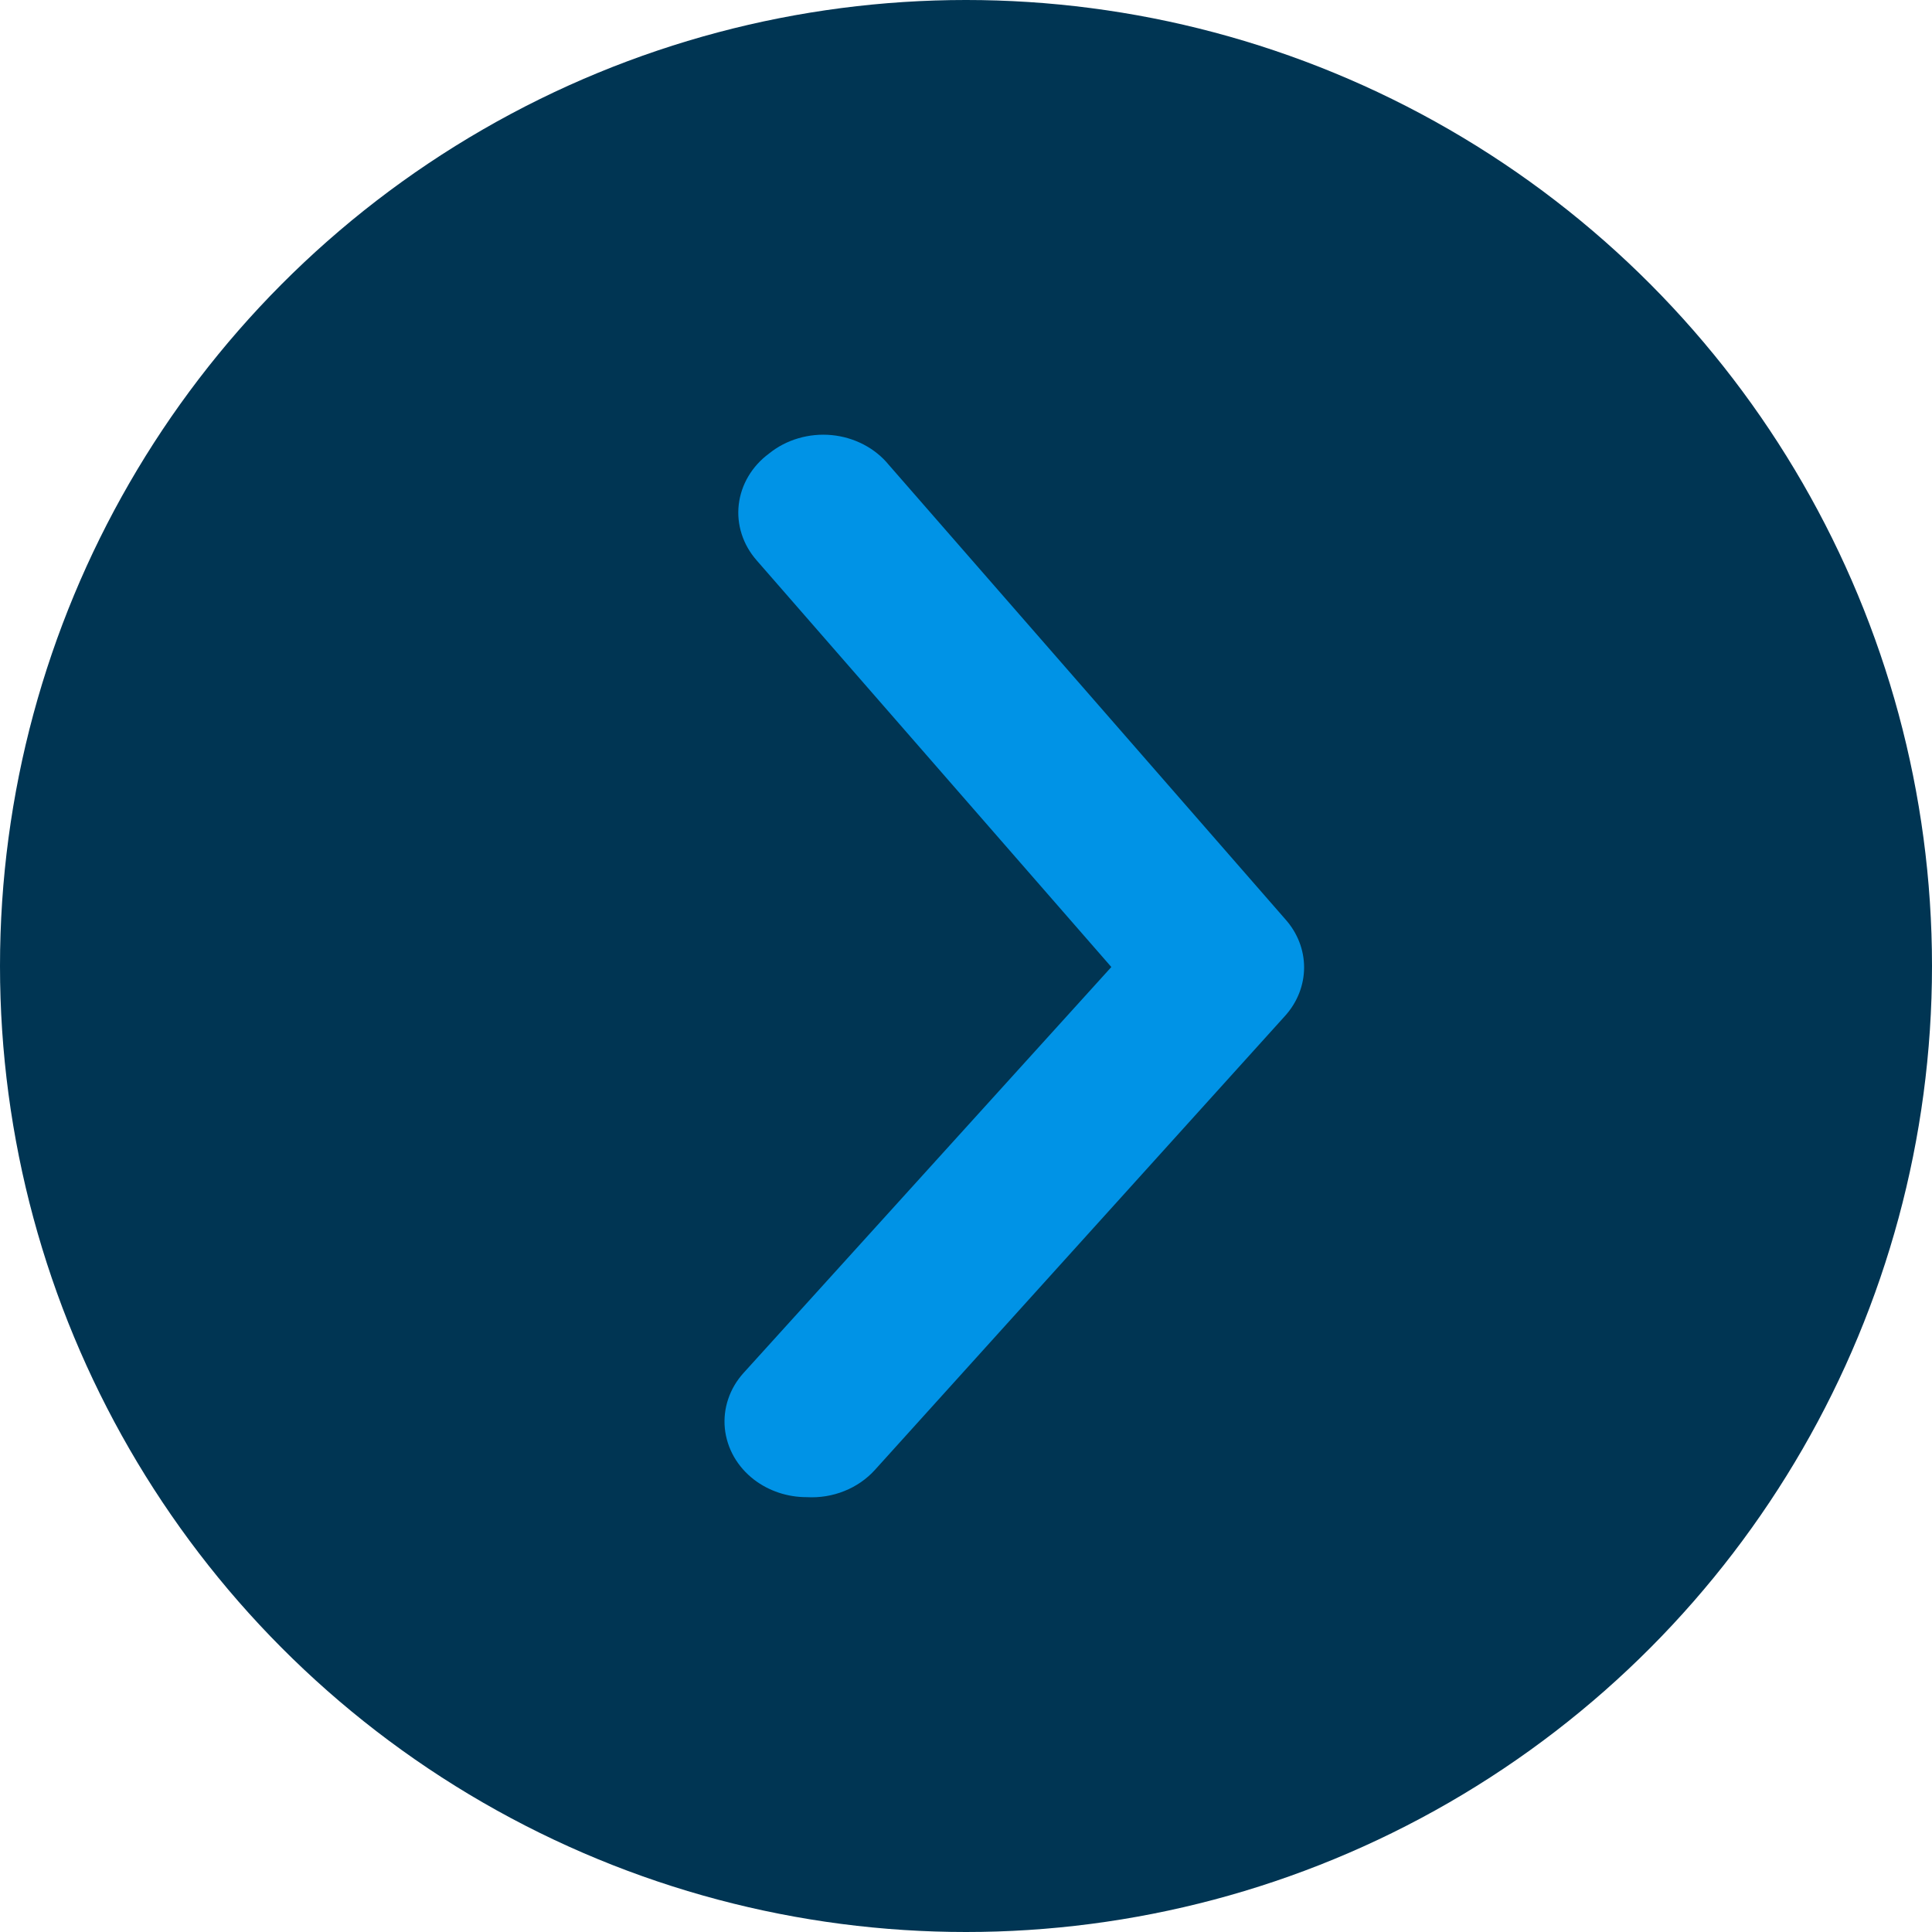
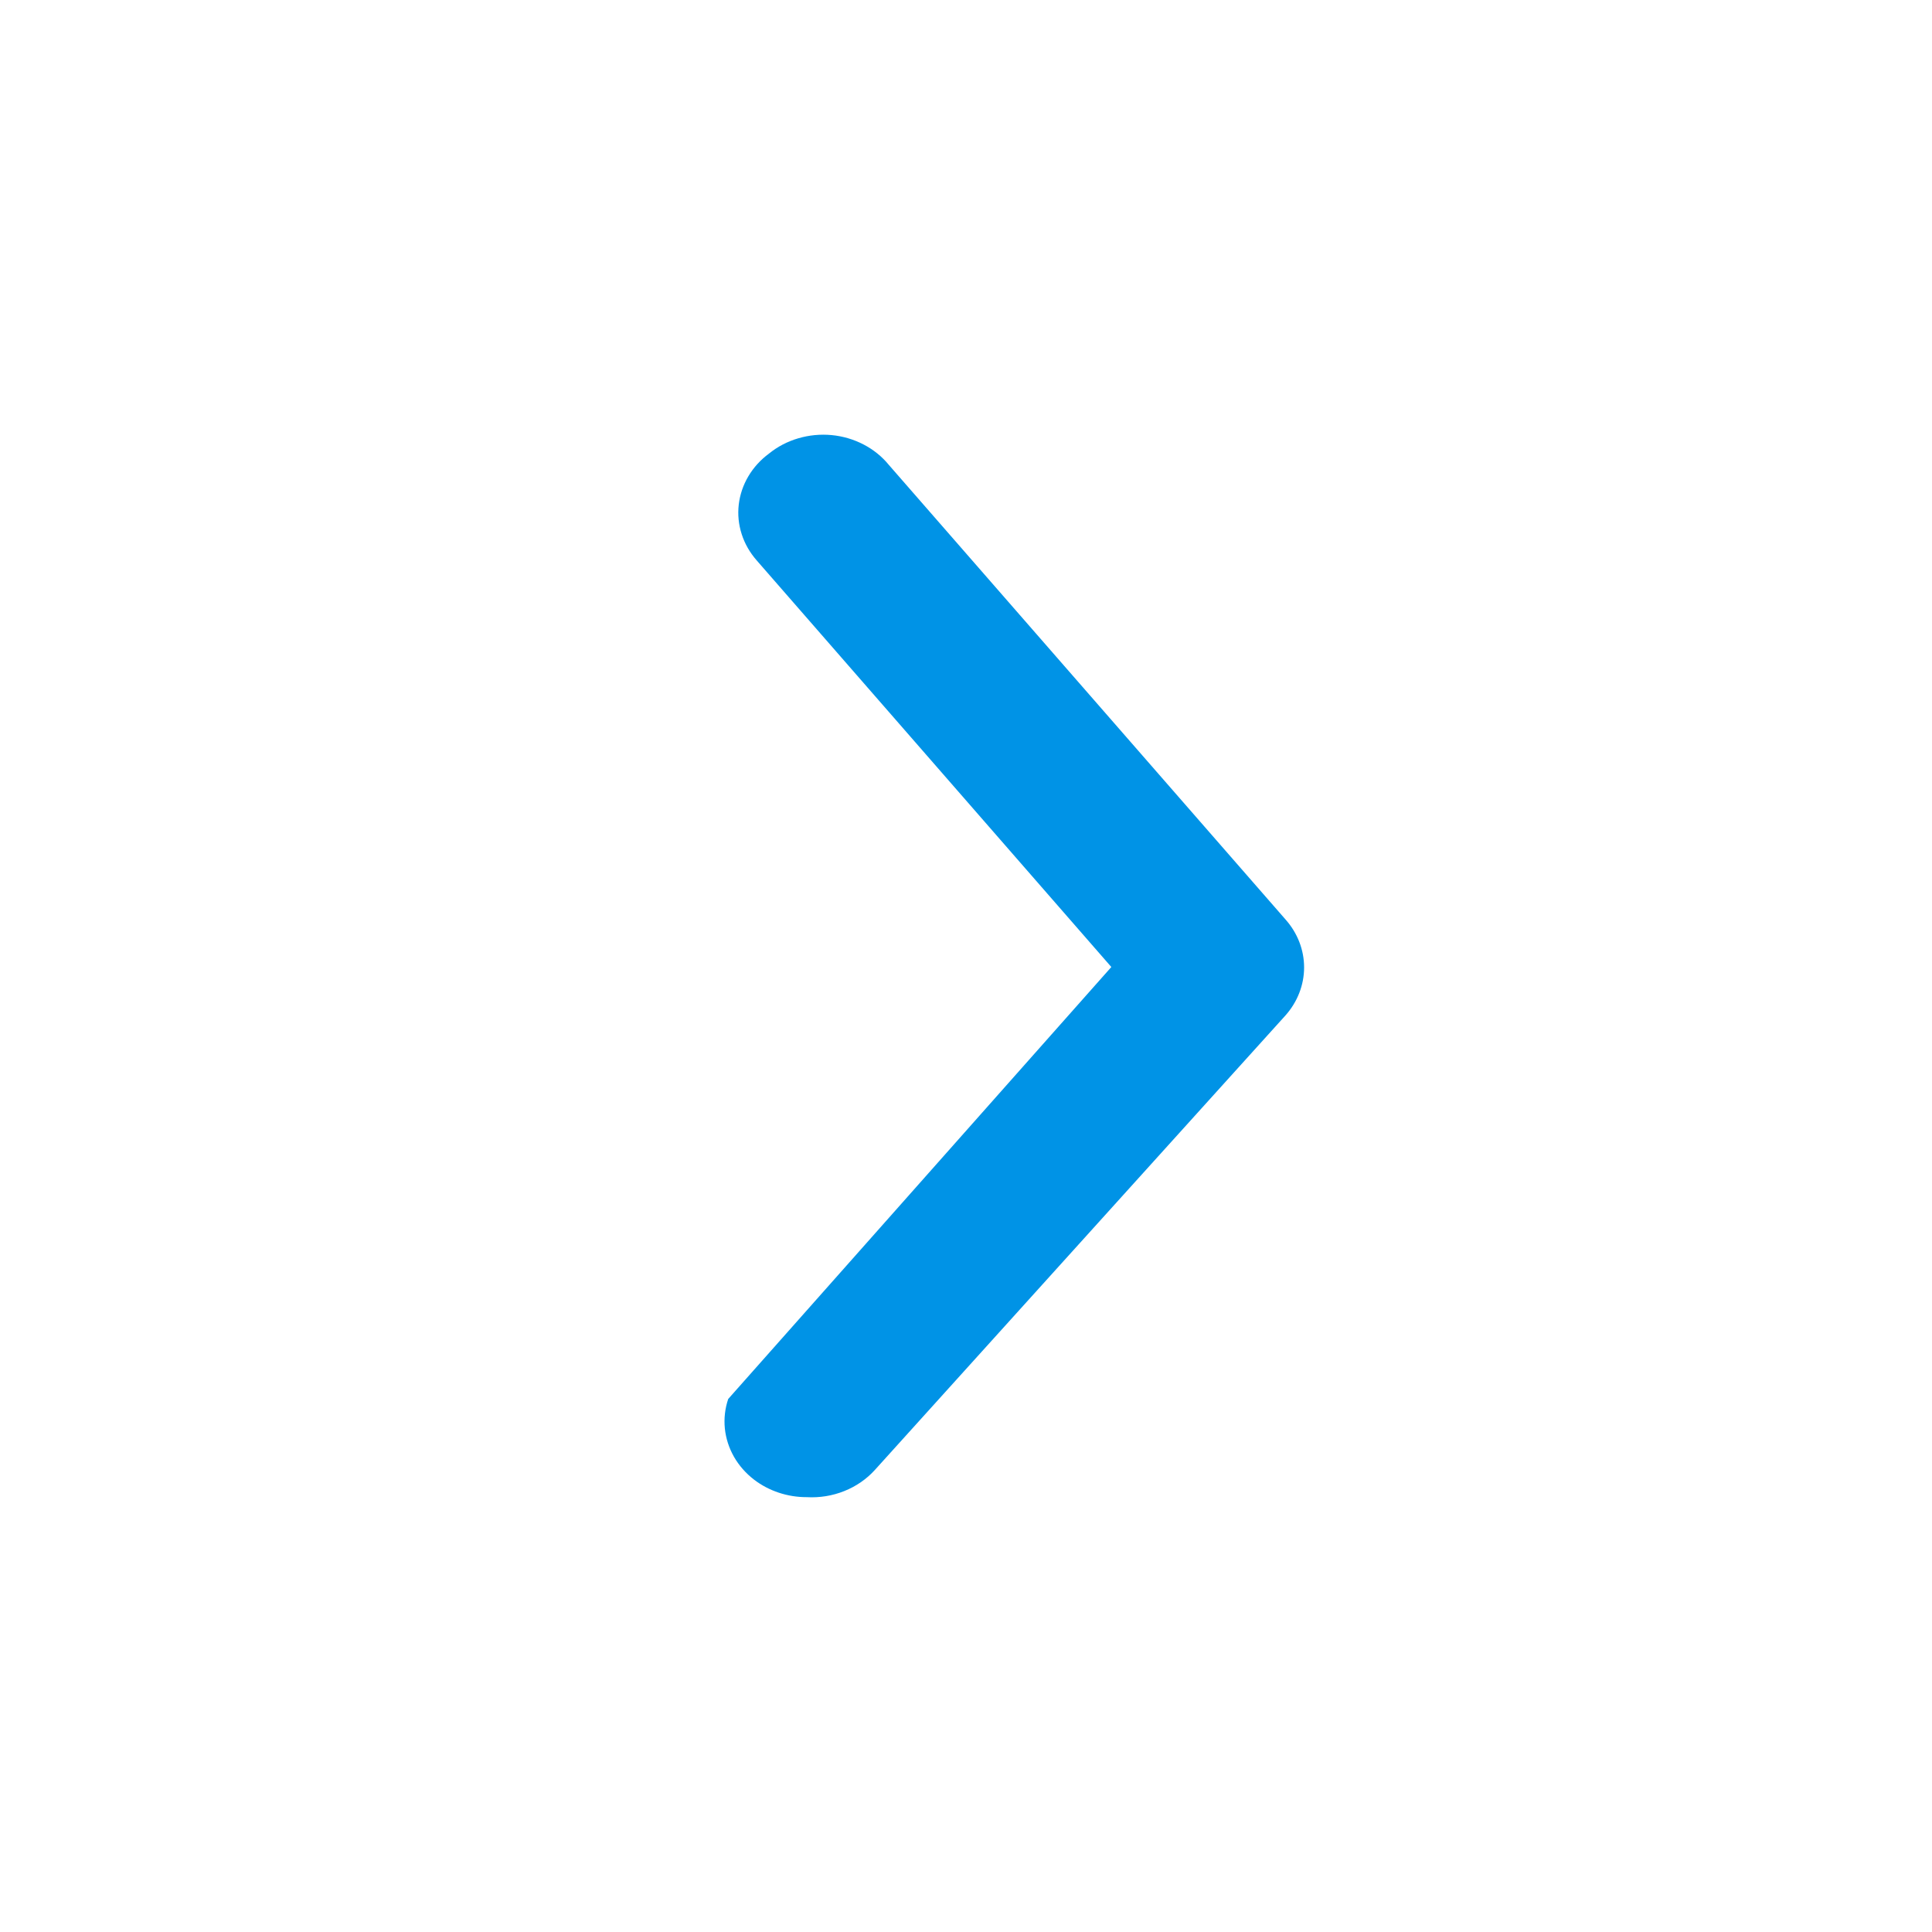
<svg xmlns="http://www.w3.org/2000/svg" width="40" height="40" viewBox="0 0 40 40" fill="none">
-   <circle cx="20" cy="20" r="20" fill="#003553" />
-   <path d="M16.703 30.997C16.306 30.998 15.921 30.87 15.615 30.637C15.443 30.505 15.3 30.343 15.196 30.161C15.092 29.978 15.028 29.779 15.007 29.573C14.987 29.368 15.01 29.161 15.077 28.964C15.143 28.767 15.251 28.584 15.394 28.426L23.009 20.021L15.666 11.602C15.525 11.441 15.419 11.257 15.356 11.059C15.292 10.861 15.271 10.653 15.295 10.447C15.319 10.242 15.386 10.043 15.494 9.861C15.601 9.68 15.746 9.52 15.921 9.391C16.097 9.248 16.303 9.14 16.526 9.075C16.749 9.009 16.985 8.986 17.218 9.008C17.451 9.03 17.676 9.097 17.88 9.203C18.084 9.309 18.262 9.453 18.403 9.626L26.613 19.034C26.863 19.314 27 19.666 27 20.029C27 20.392 26.863 20.744 26.613 21.025L18.114 30.433C17.943 30.622 17.727 30.772 17.482 30.87C17.236 30.969 16.97 31.012 16.703 30.997Z" fill="#0093E6" />
+   <path d="M16.703 30.997C16.306 30.998 15.921 30.87 15.615 30.637C15.443 30.505 15.3 30.343 15.196 30.161C15.092 29.978 15.028 29.779 15.007 29.573C14.987 29.368 15.01 29.161 15.077 28.964L23.009 20.021L15.666 11.602C15.525 11.441 15.419 11.257 15.356 11.059C15.292 10.861 15.271 10.653 15.295 10.447C15.319 10.242 15.386 10.043 15.494 9.861C15.601 9.68 15.746 9.52 15.921 9.391C16.097 9.248 16.303 9.14 16.526 9.075C16.749 9.009 16.985 8.986 17.218 9.008C17.451 9.03 17.676 9.097 17.88 9.203C18.084 9.309 18.262 9.453 18.403 9.626L26.613 19.034C26.863 19.314 27 19.666 27 20.029C27 20.392 26.863 20.744 26.613 21.025L18.114 30.433C17.943 30.622 17.727 30.772 17.482 30.87C17.236 30.969 16.97 31.012 16.703 30.997Z" fill="#0093E6" />
</svg>